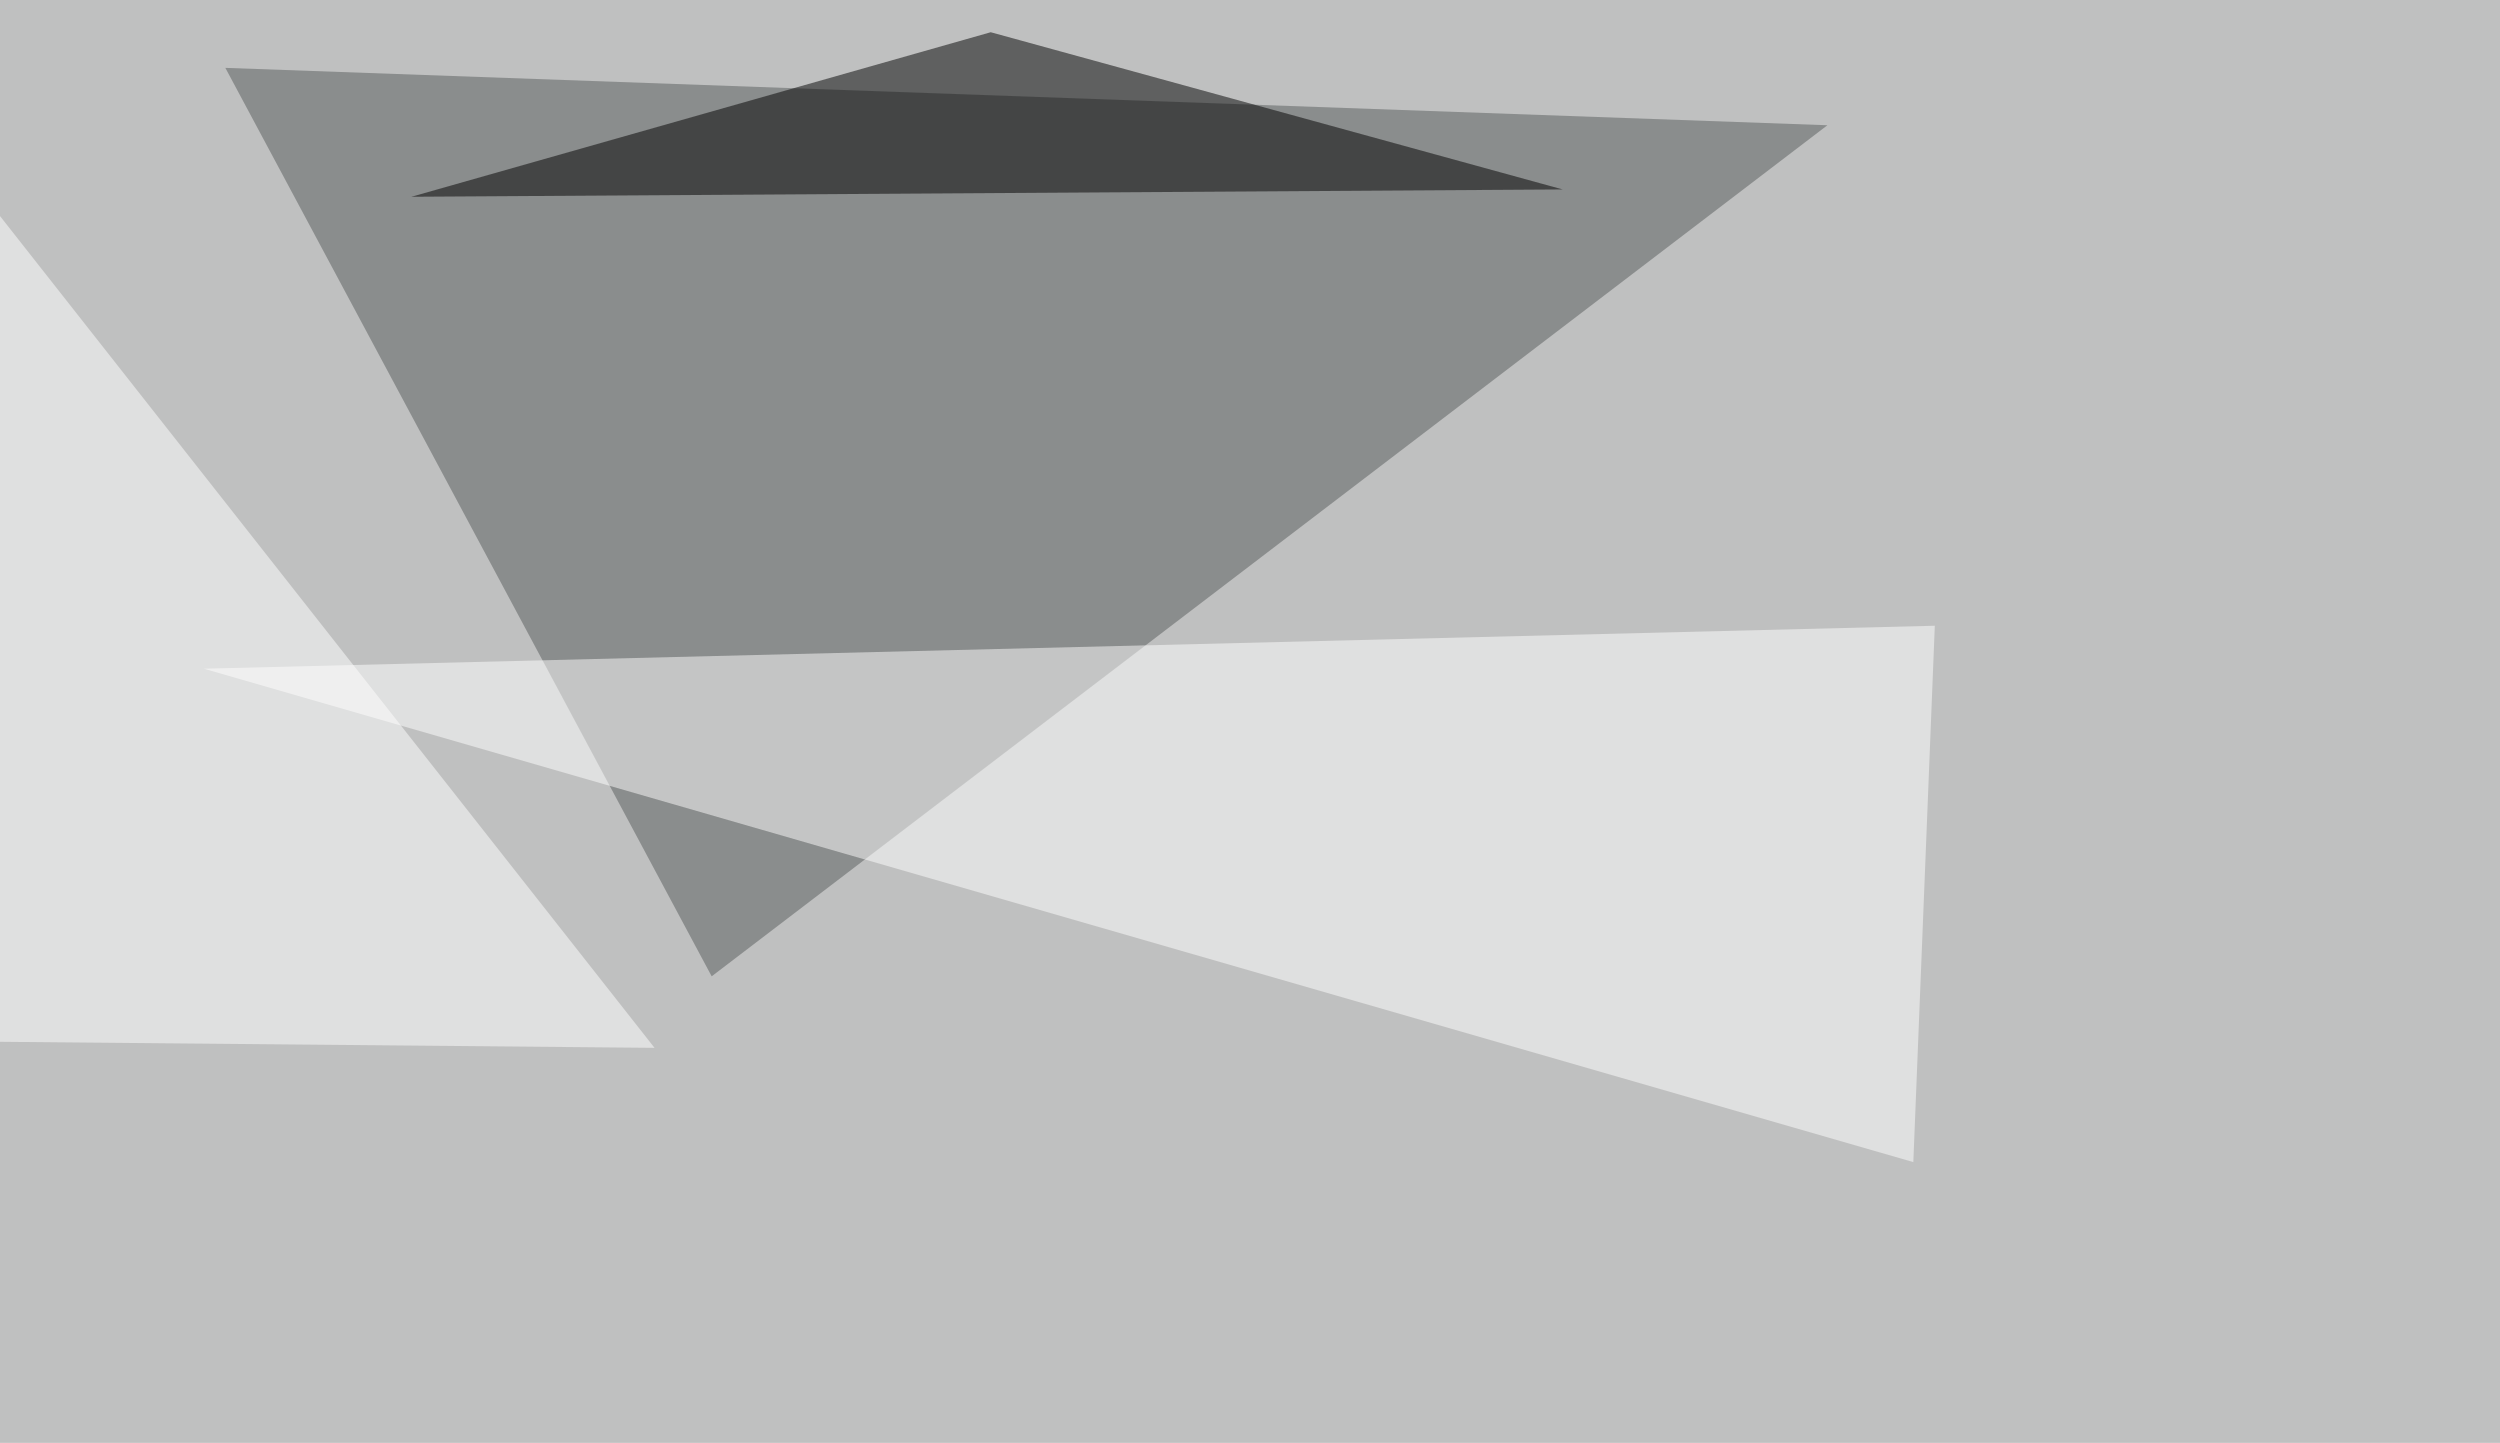
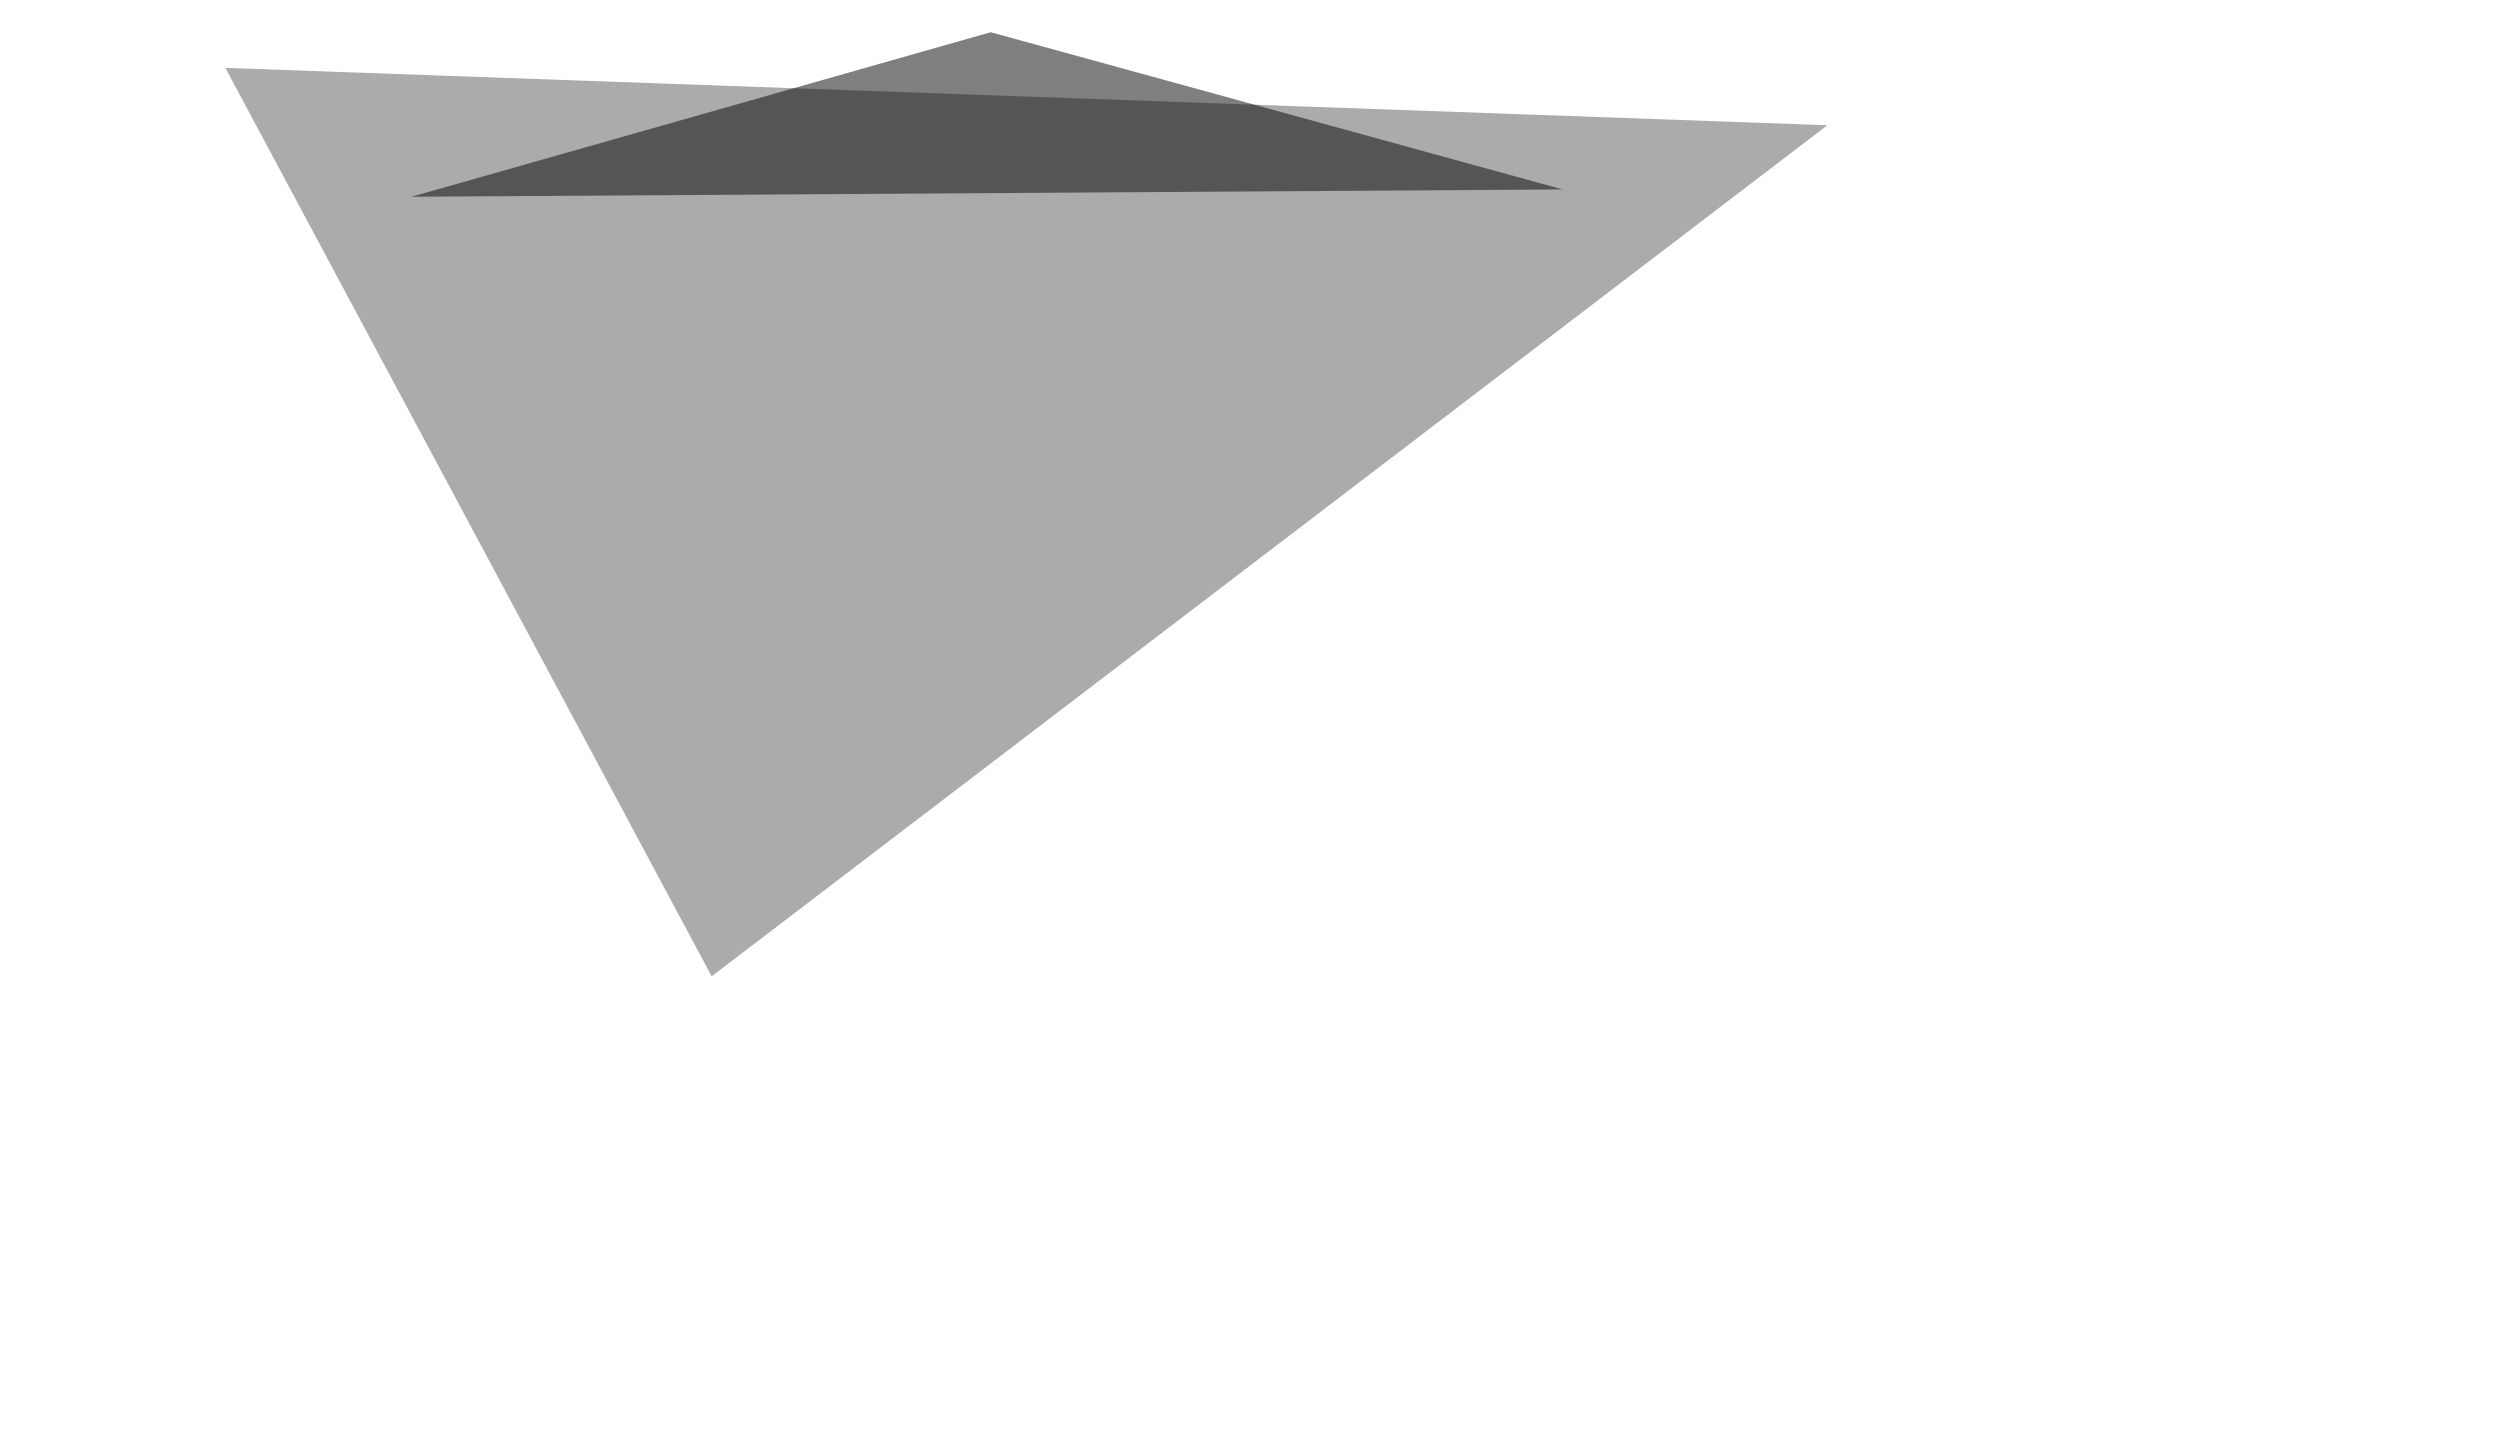
<svg xmlns="http://www.w3.org/2000/svg" width="1024" height="591">
  <filter id="a">
    <feGaussianBlur stdDeviation="55" />
  </filter>
-   <rect width="100%" height="100%" fill="#bfc0c0" />
  <g filter="url(#a)">
    <g fill-opacity=".5">
      <path fill="#575a5a" d="M291.5 399.9l457-348.6L92.3 27.8z" />
-       <path fill="#fff" d="M783.7 476l8.8-219.7-709 17.6z" />
      <path d="M640.1 77.6l-471.6 3 237.3-67.4z" />
-       <path fill="#fff" d="M-45.4 426.3l313.5 2.9L-45.4 30.8z" />
    </g>
  </g>
</svg>